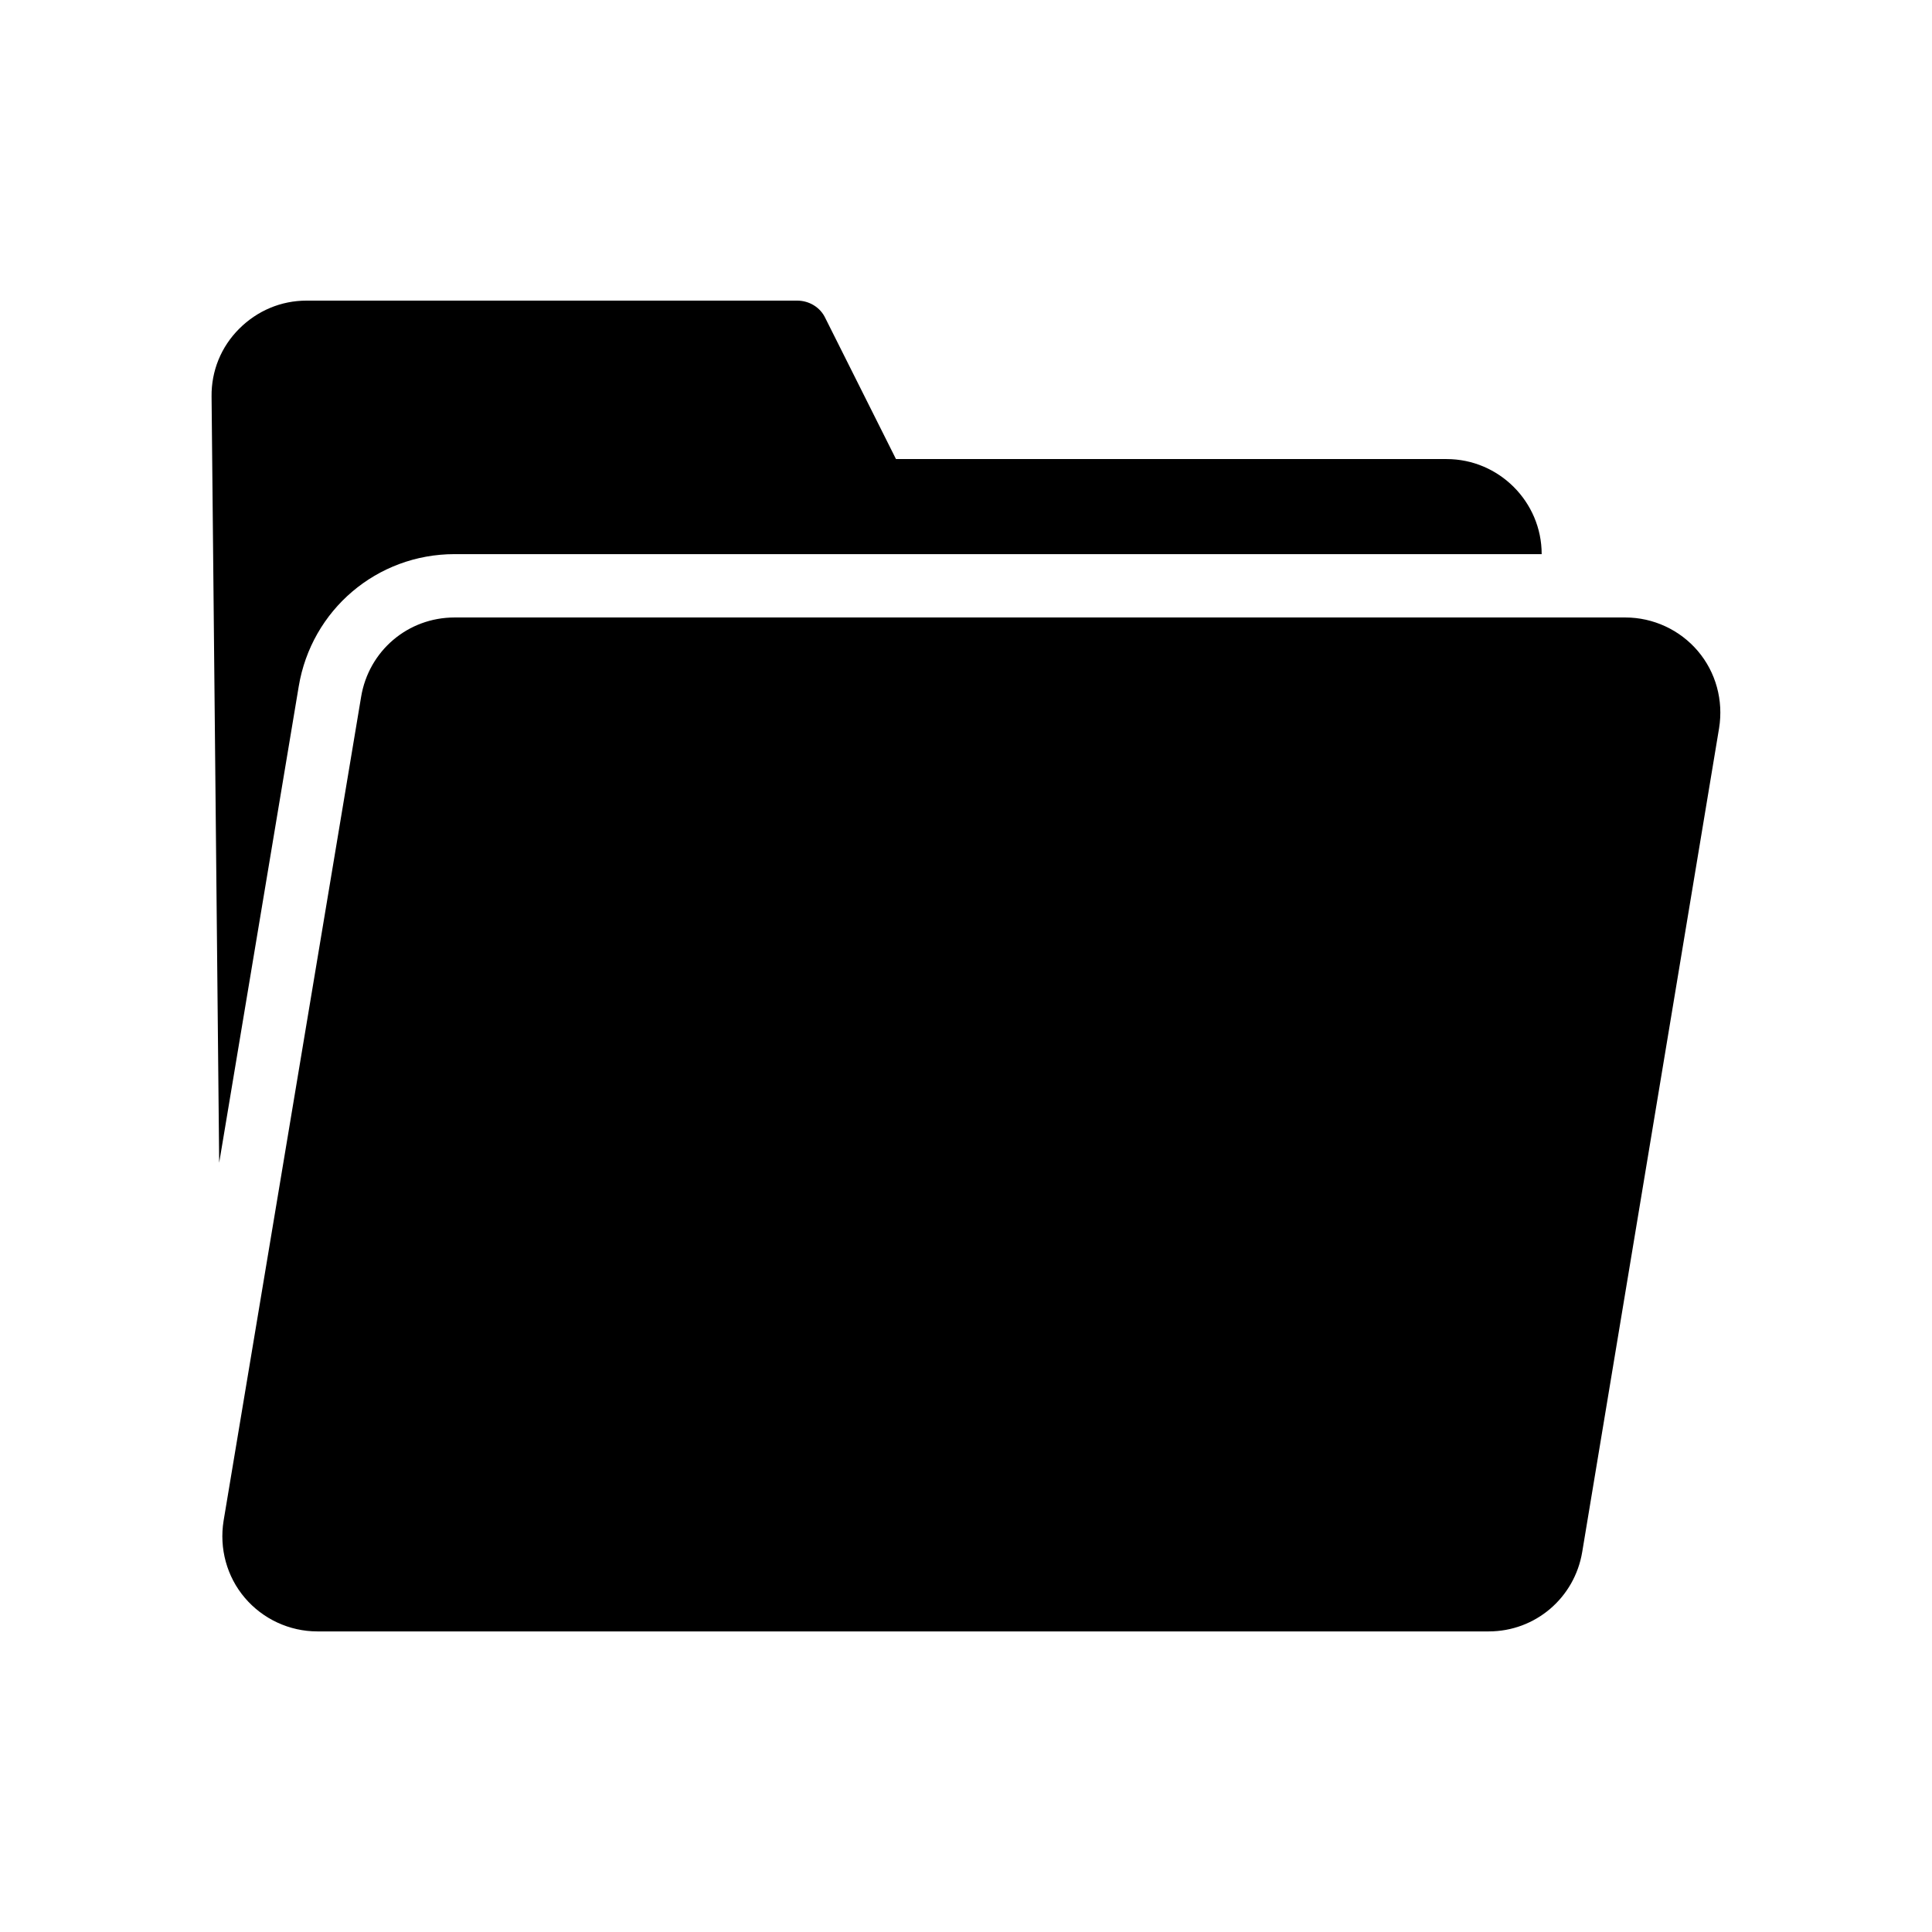
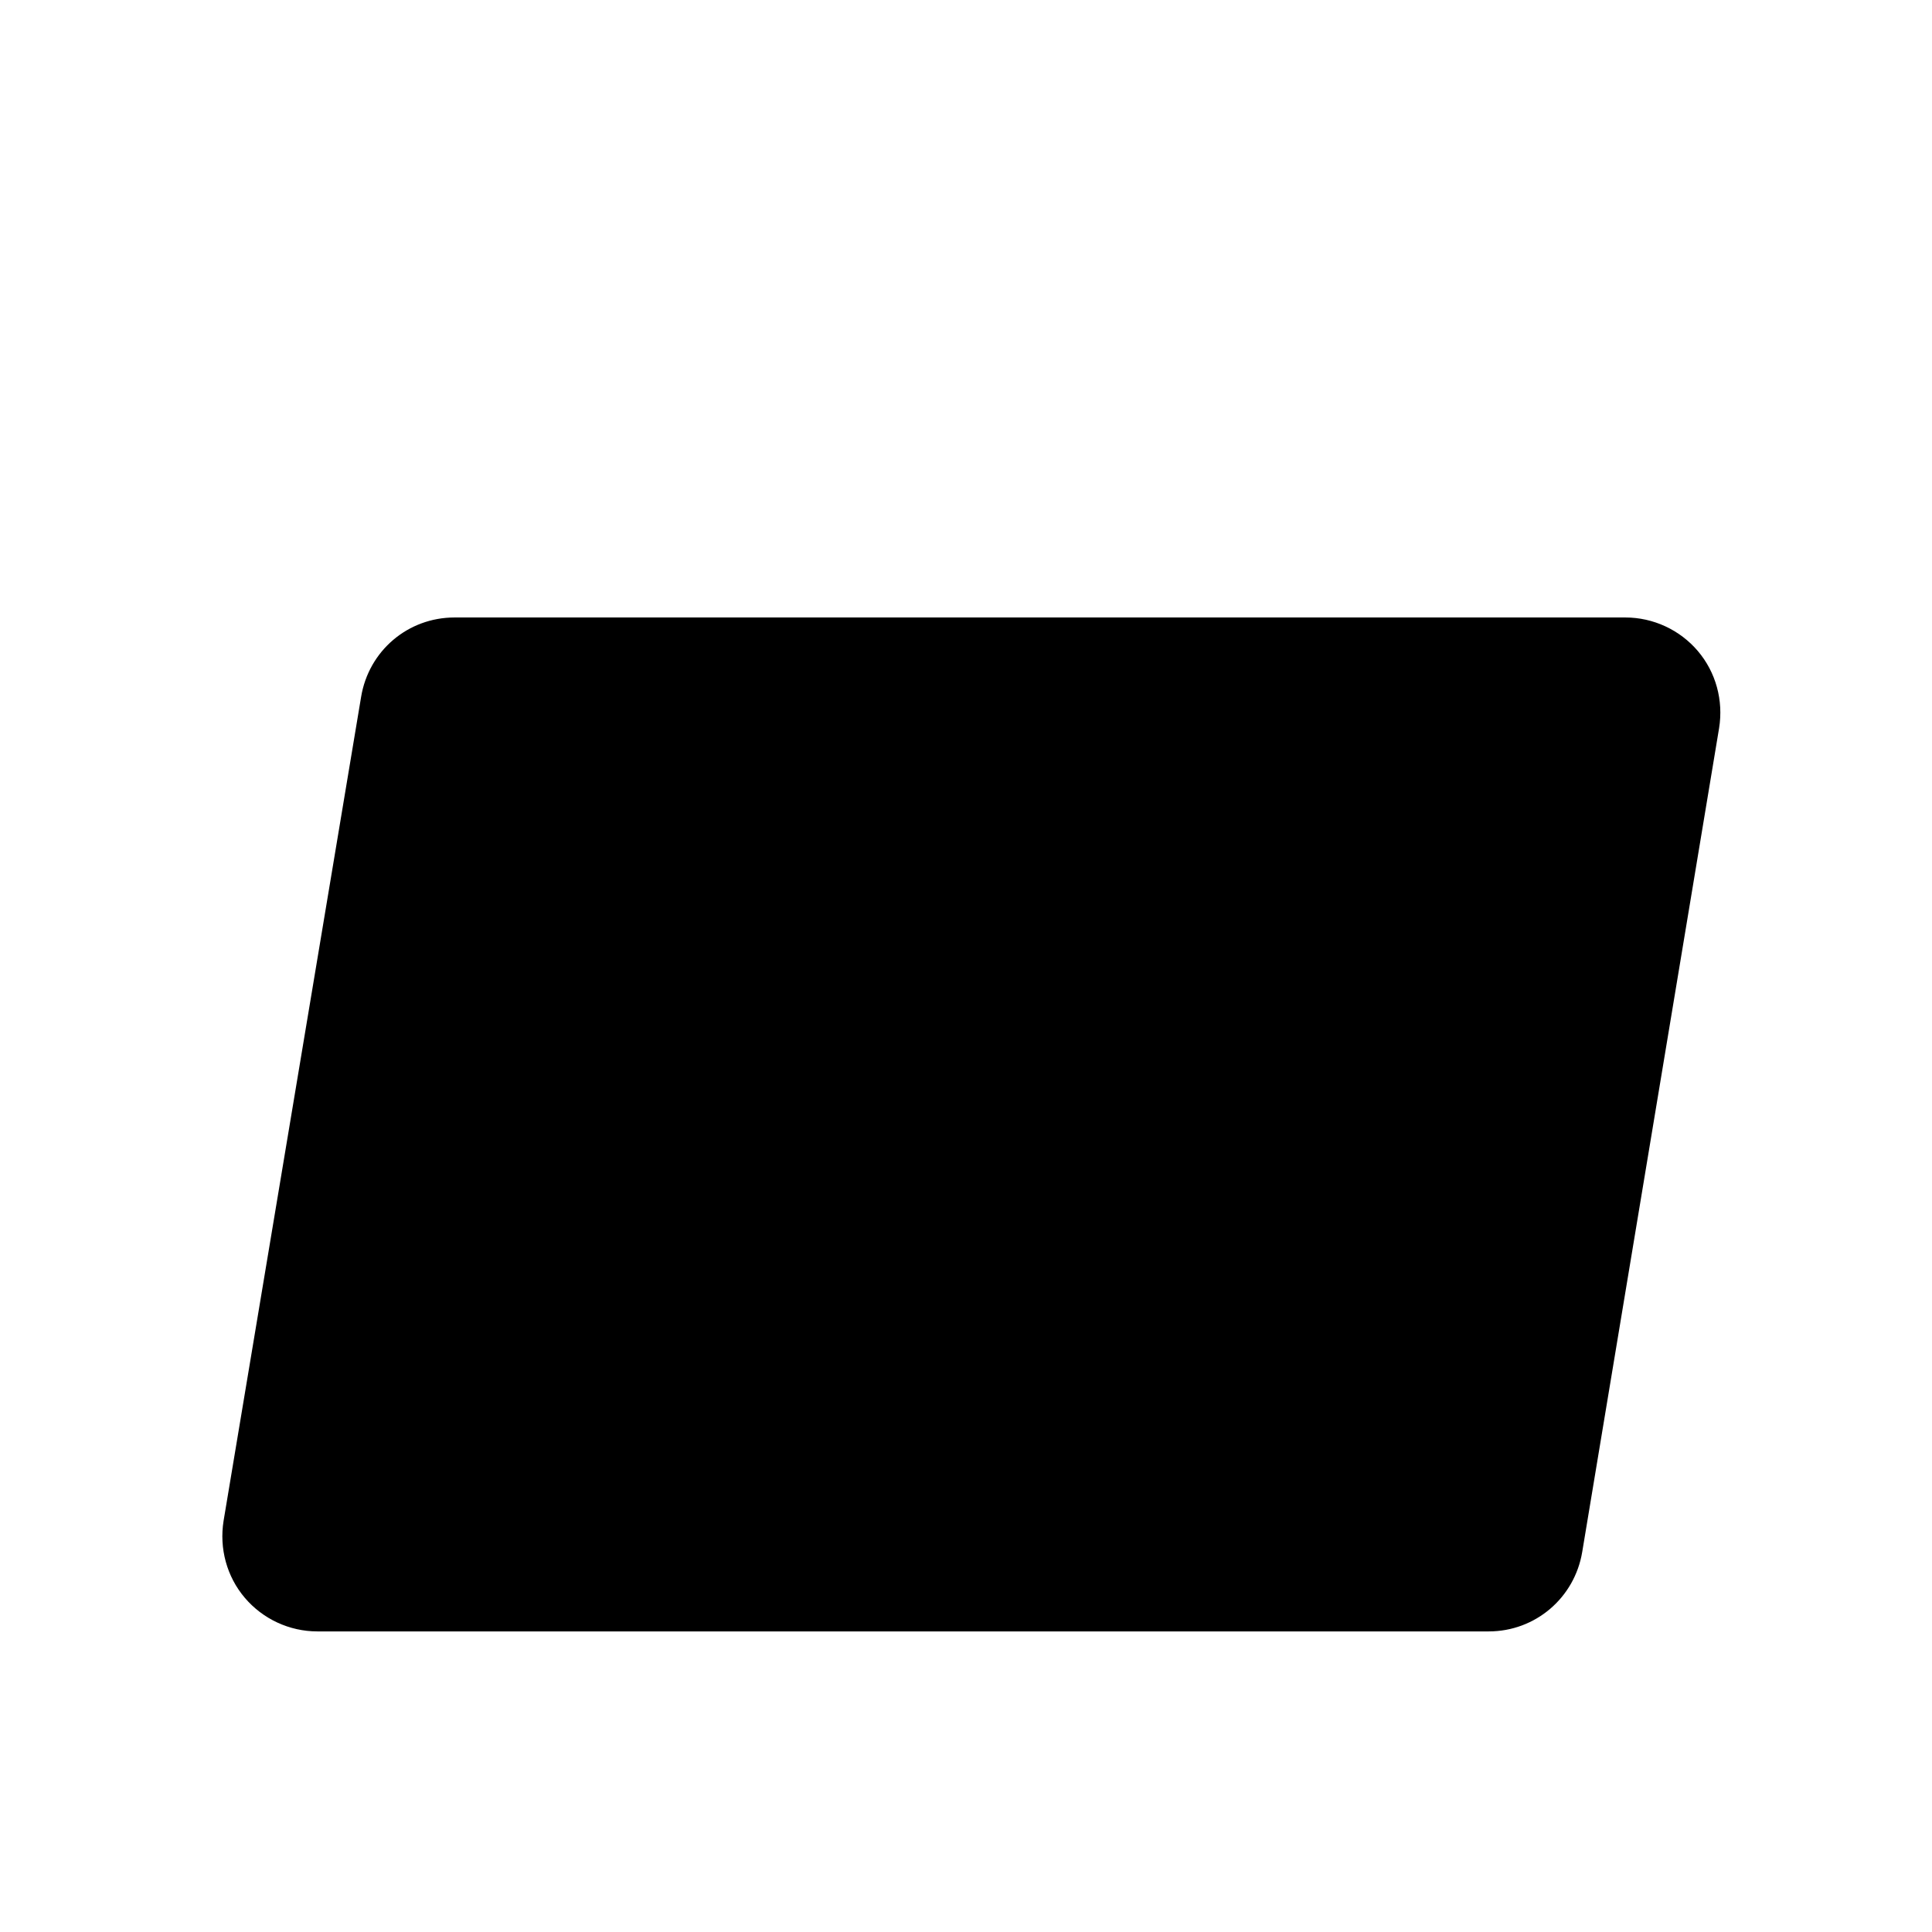
<svg xmlns="http://www.w3.org/2000/svg" fill="#000000" width="800px" height="800px" version="1.1" viewBox="144 144 512 512">
  <g>
    <path d="m593.96 316.54c-4.785-5.629-11.84-8.902-19.227-8.902h-310.27c-12.344 0-22.754 8.816-24.77 21.074l-36.441 218.32c-1.176 7.305 0.84 14.777 5.625 20.402 4.785 5.633 11.84 8.906 19.23 8.906h310.43c12.344 0 22.754-8.902 24.77-21.074l36.273-218.32c1.176-7.309-0.84-14.781-5.625-20.406z" />
-     <path d="m527.38 265.65h-145.94l-18.727-37.367c-1.34-2.852-4.281-4.617-7.473-4.617h-129.98c-6.801 0-13.102 2.688-17.887 7.473-4.785 4.785-7.391 11.168-7.305 17.969l2.016 203.04 21.074-126.2c3.359-20.32 20.738-35.098 41.312-35.098h288.09c0.004-13.855-11.332-25.191-25.188-25.191z" />
  </g>
</svg>